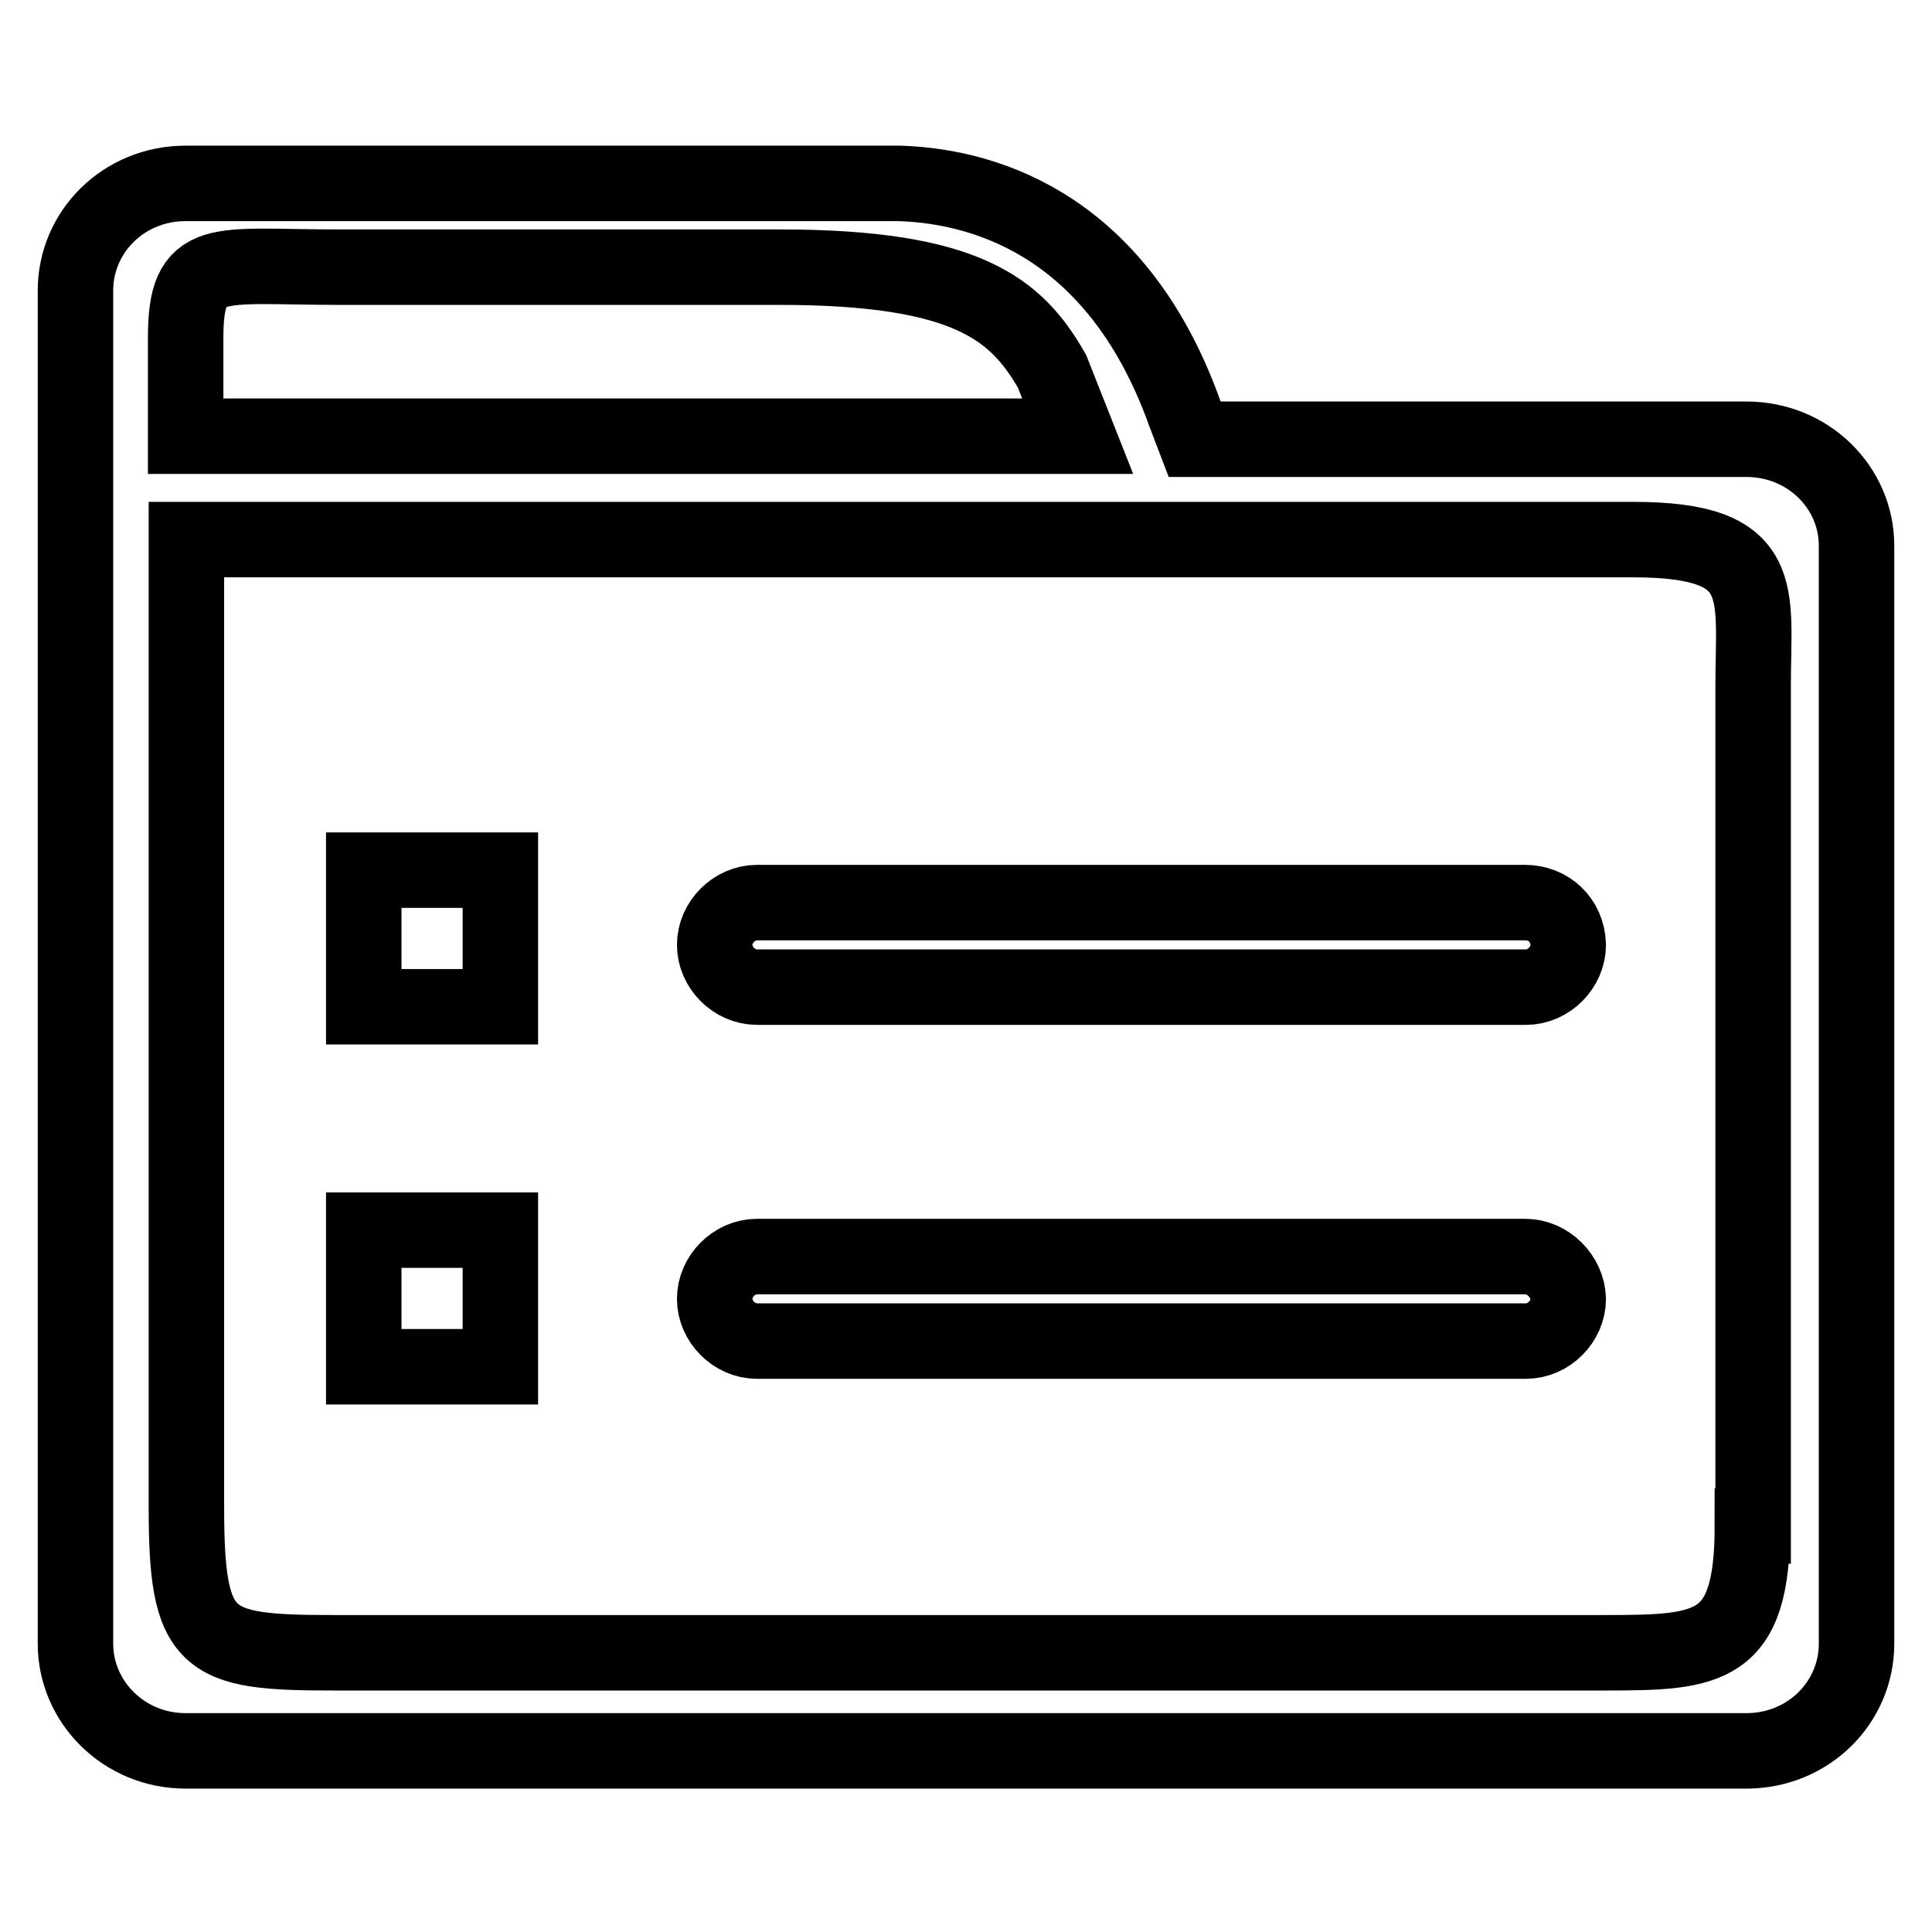
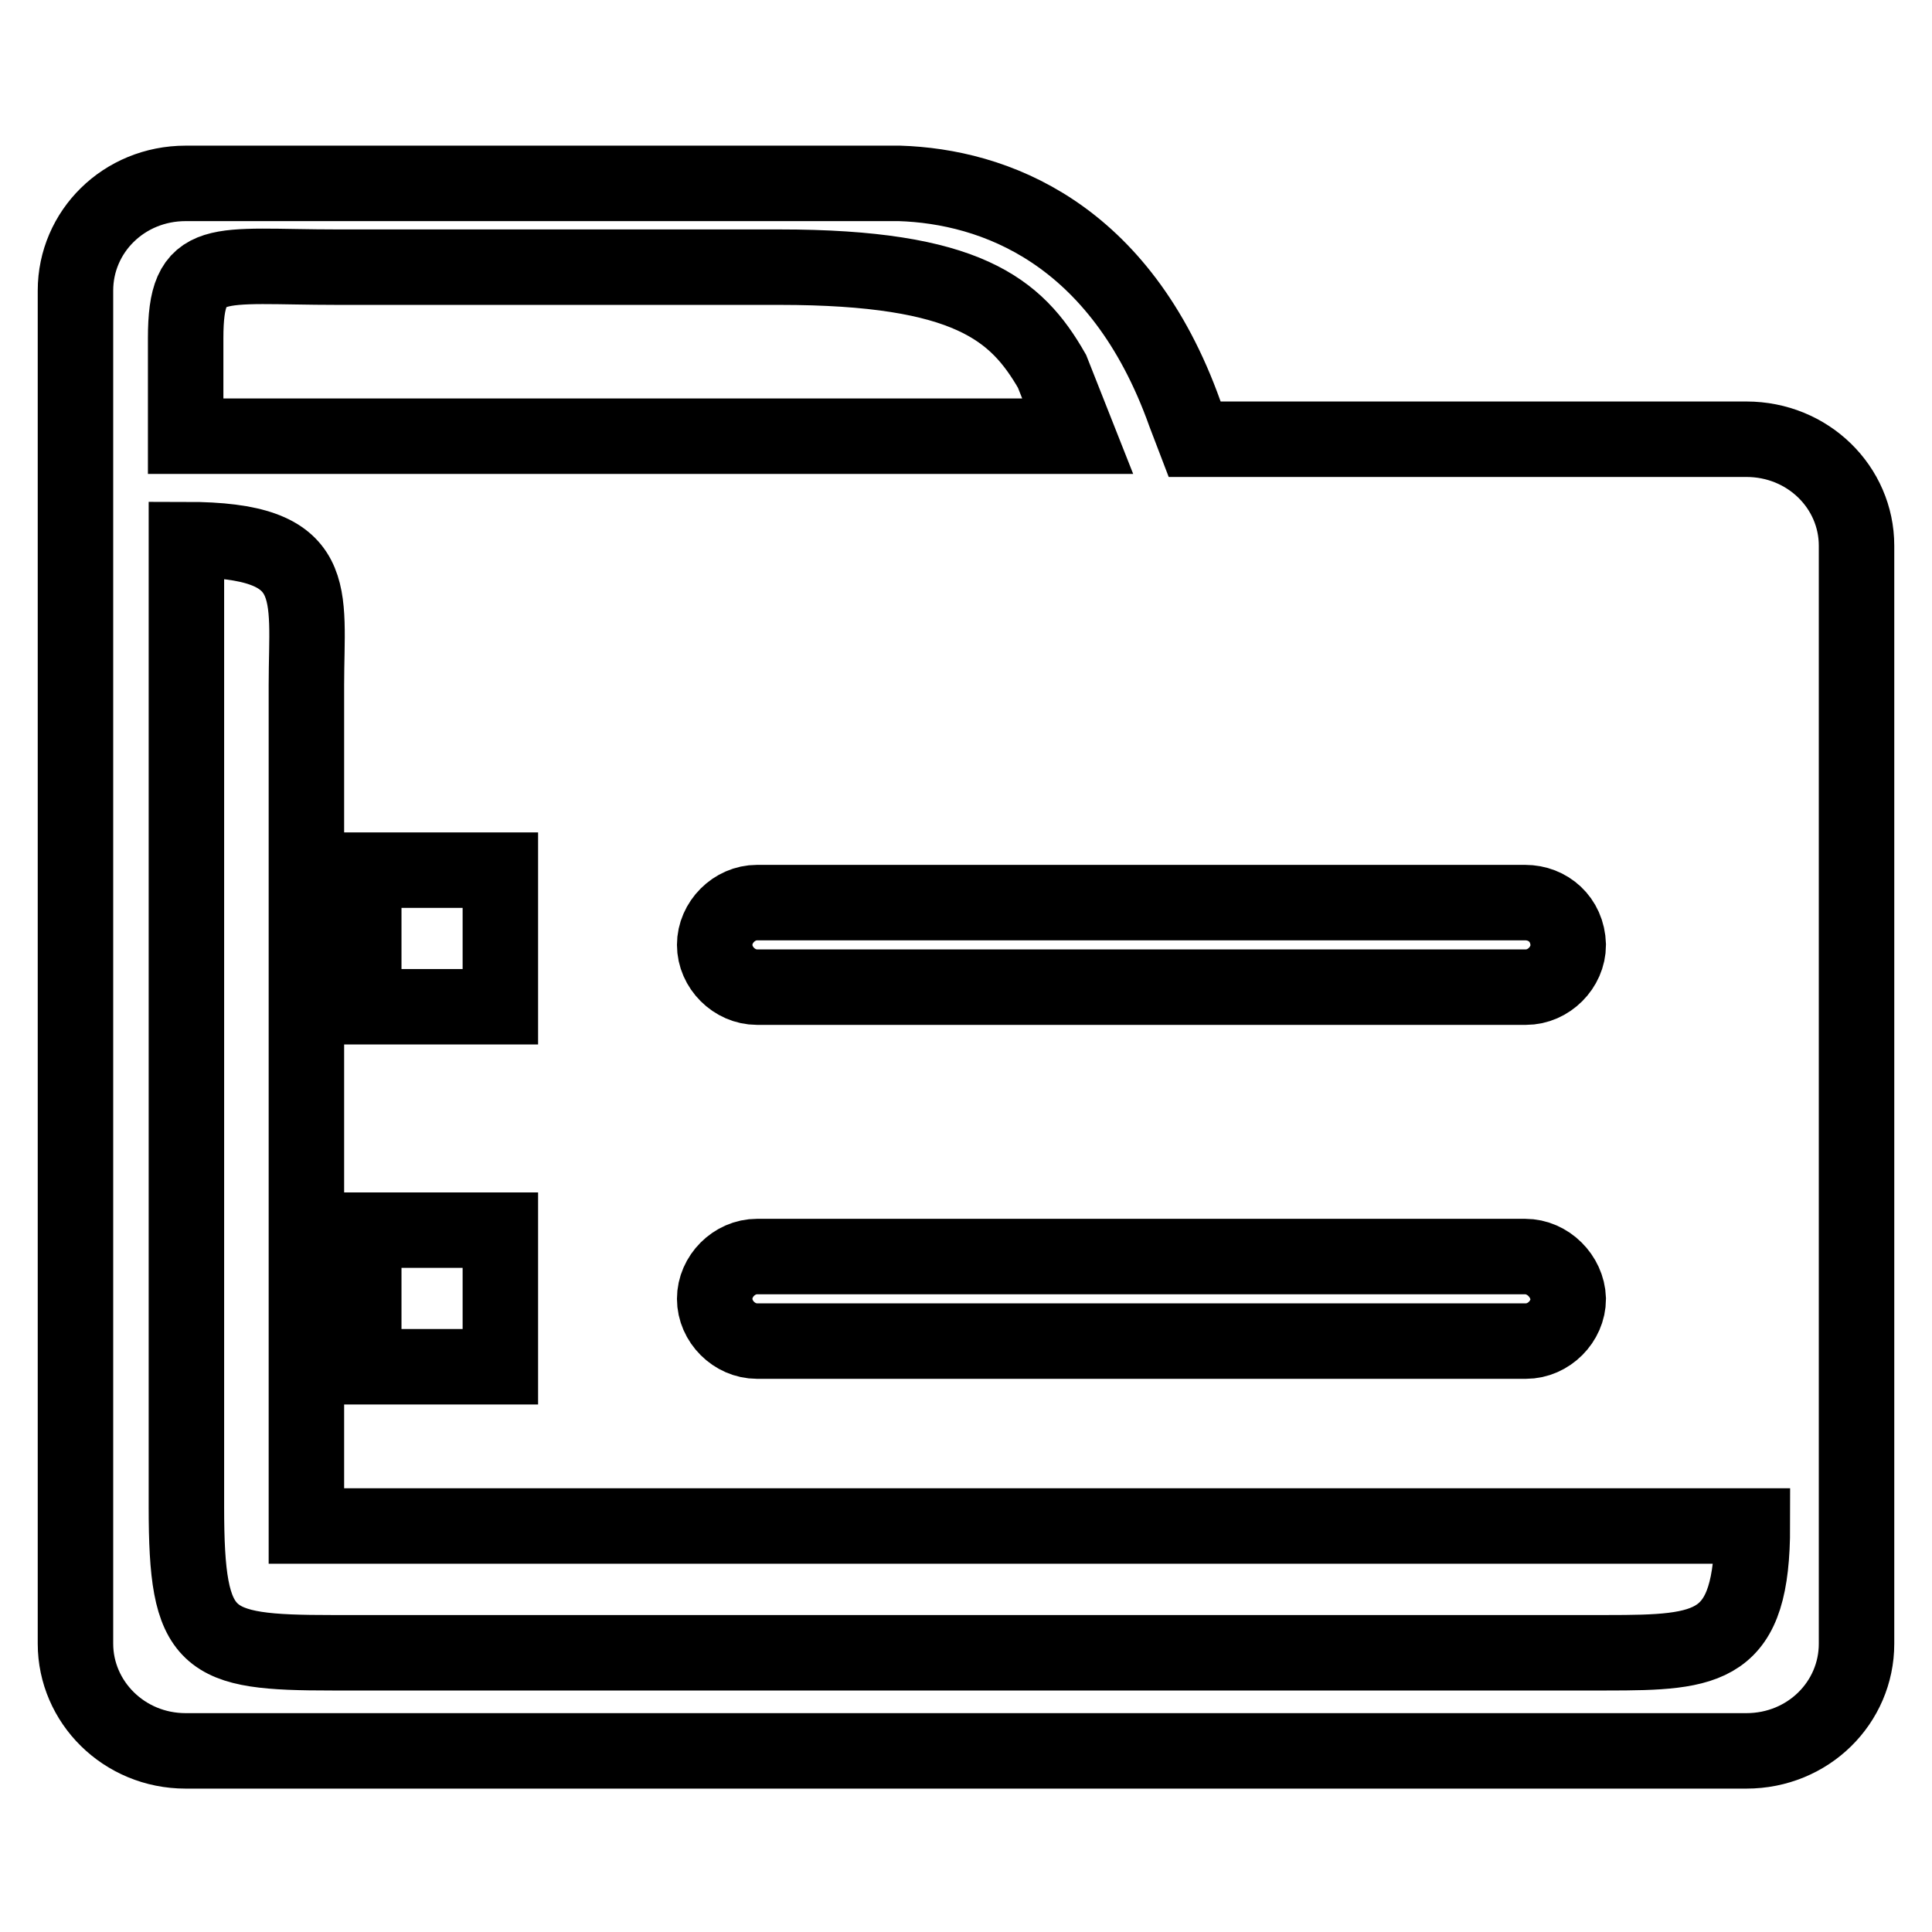
<svg xmlns="http://www.w3.org/2000/svg" version="1.1" x="0px" y="0px" viewBox="0 0 256 256" enable-background="new 0 0 256 256" xml:space="preserve">
  <g>
-     <path stroke-width="10" fill-opacity="0" stroke="#000000" d="M202.1,119.6H100.3c-3,0-5.6,2.6-5.6,5.6c0,3,2.6,5.6,5.6,5.6h101.9c3,0,5.6-2.6,5.6-5.6 C207.7,121.8,205.1,119.6,202.1,119.6z M202.1,166.5H100.3c-3,0-5.6,2.6-5.6,5.6c0,3,2.6,5.6,5.6,5.6h101.9c3,0,5.6-2.6,5.6-5.6 C207.7,169.1,205.1,166.5,202.1,166.5z M231.4,58.2h-73.1l-1.3-3.4c-8.6-24.1-25.4-30.1-37.8-30.5H24.6c-8.2,0-14.6,6.4-14.6,14.2 v179.3c0,7.7,6.4,14.2,14.6,14.2h206.8c8.2,0,14.6-6.4,14.6-14.2V72.3C246,64.6,239.6,58.2,231.4,58.2z M24.6,44.8 c0-11.2,3.9-9.4,20.2-9.4h58.5c24.9,0,31.4,5.6,36.1,13.8l3.4,8.6H24.6V44.8z M232.2,202.2c0,16.3-5.6,16.8-19.3,16.8H44 c-16.8,0-19.3-1.3-19.3-19.3V71.5h191.7c18.1,0,15.9,6.9,15.9,19.3V202.2L232.2,202.2z M48.2,115.3h18.1v18.1H48.2V115.3z  M48.2,163h18.1v18.1H48.2V163z" />
+     <path stroke-width="10" fill-opacity="0" stroke="#000000" d="M202.1,119.6H100.3c-3,0-5.6,2.6-5.6,5.6c0,3,2.6,5.6,5.6,5.6h101.9c3,0,5.6-2.6,5.6-5.6 C207.7,121.8,205.1,119.6,202.1,119.6z M202.1,166.5H100.3c-3,0-5.6,2.6-5.6,5.6c0,3,2.6,5.6,5.6,5.6h101.9c3,0,5.6-2.6,5.6-5.6 C207.7,169.1,205.1,166.5,202.1,166.5z M231.4,58.2h-73.1l-1.3-3.4c-8.6-24.1-25.4-30.1-37.8-30.5H24.6c-8.2,0-14.6,6.4-14.6,14.2 v179.3c0,7.7,6.4,14.2,14.6,14.2h206.8c8.2,0,14.6-6.4,14.6-14.2V72.3C246,64.6,239.6,58.2,231.4,58.2z M24.6,44.8 c0-11.2,3.9-9.4,20.2-9.4h58.5c24.9,0,31.4,5.6,36.1,13.8l3.4,8.6H24.6V44.8z M232.2,202.2c0,16.3-5.6,16.8-19.3,16.8H44 c-16.8,0-19.3-1.3-19.3-19.3V71.5c18.1,0,15.9,6.9,15.9,19.3V202.2L232.2,202.2z M48.2,115.3h18.1v18.1H48.2V115.3z  M48.2,163h18.1v18.1H48.2V163z" />
  </g>
</svg>